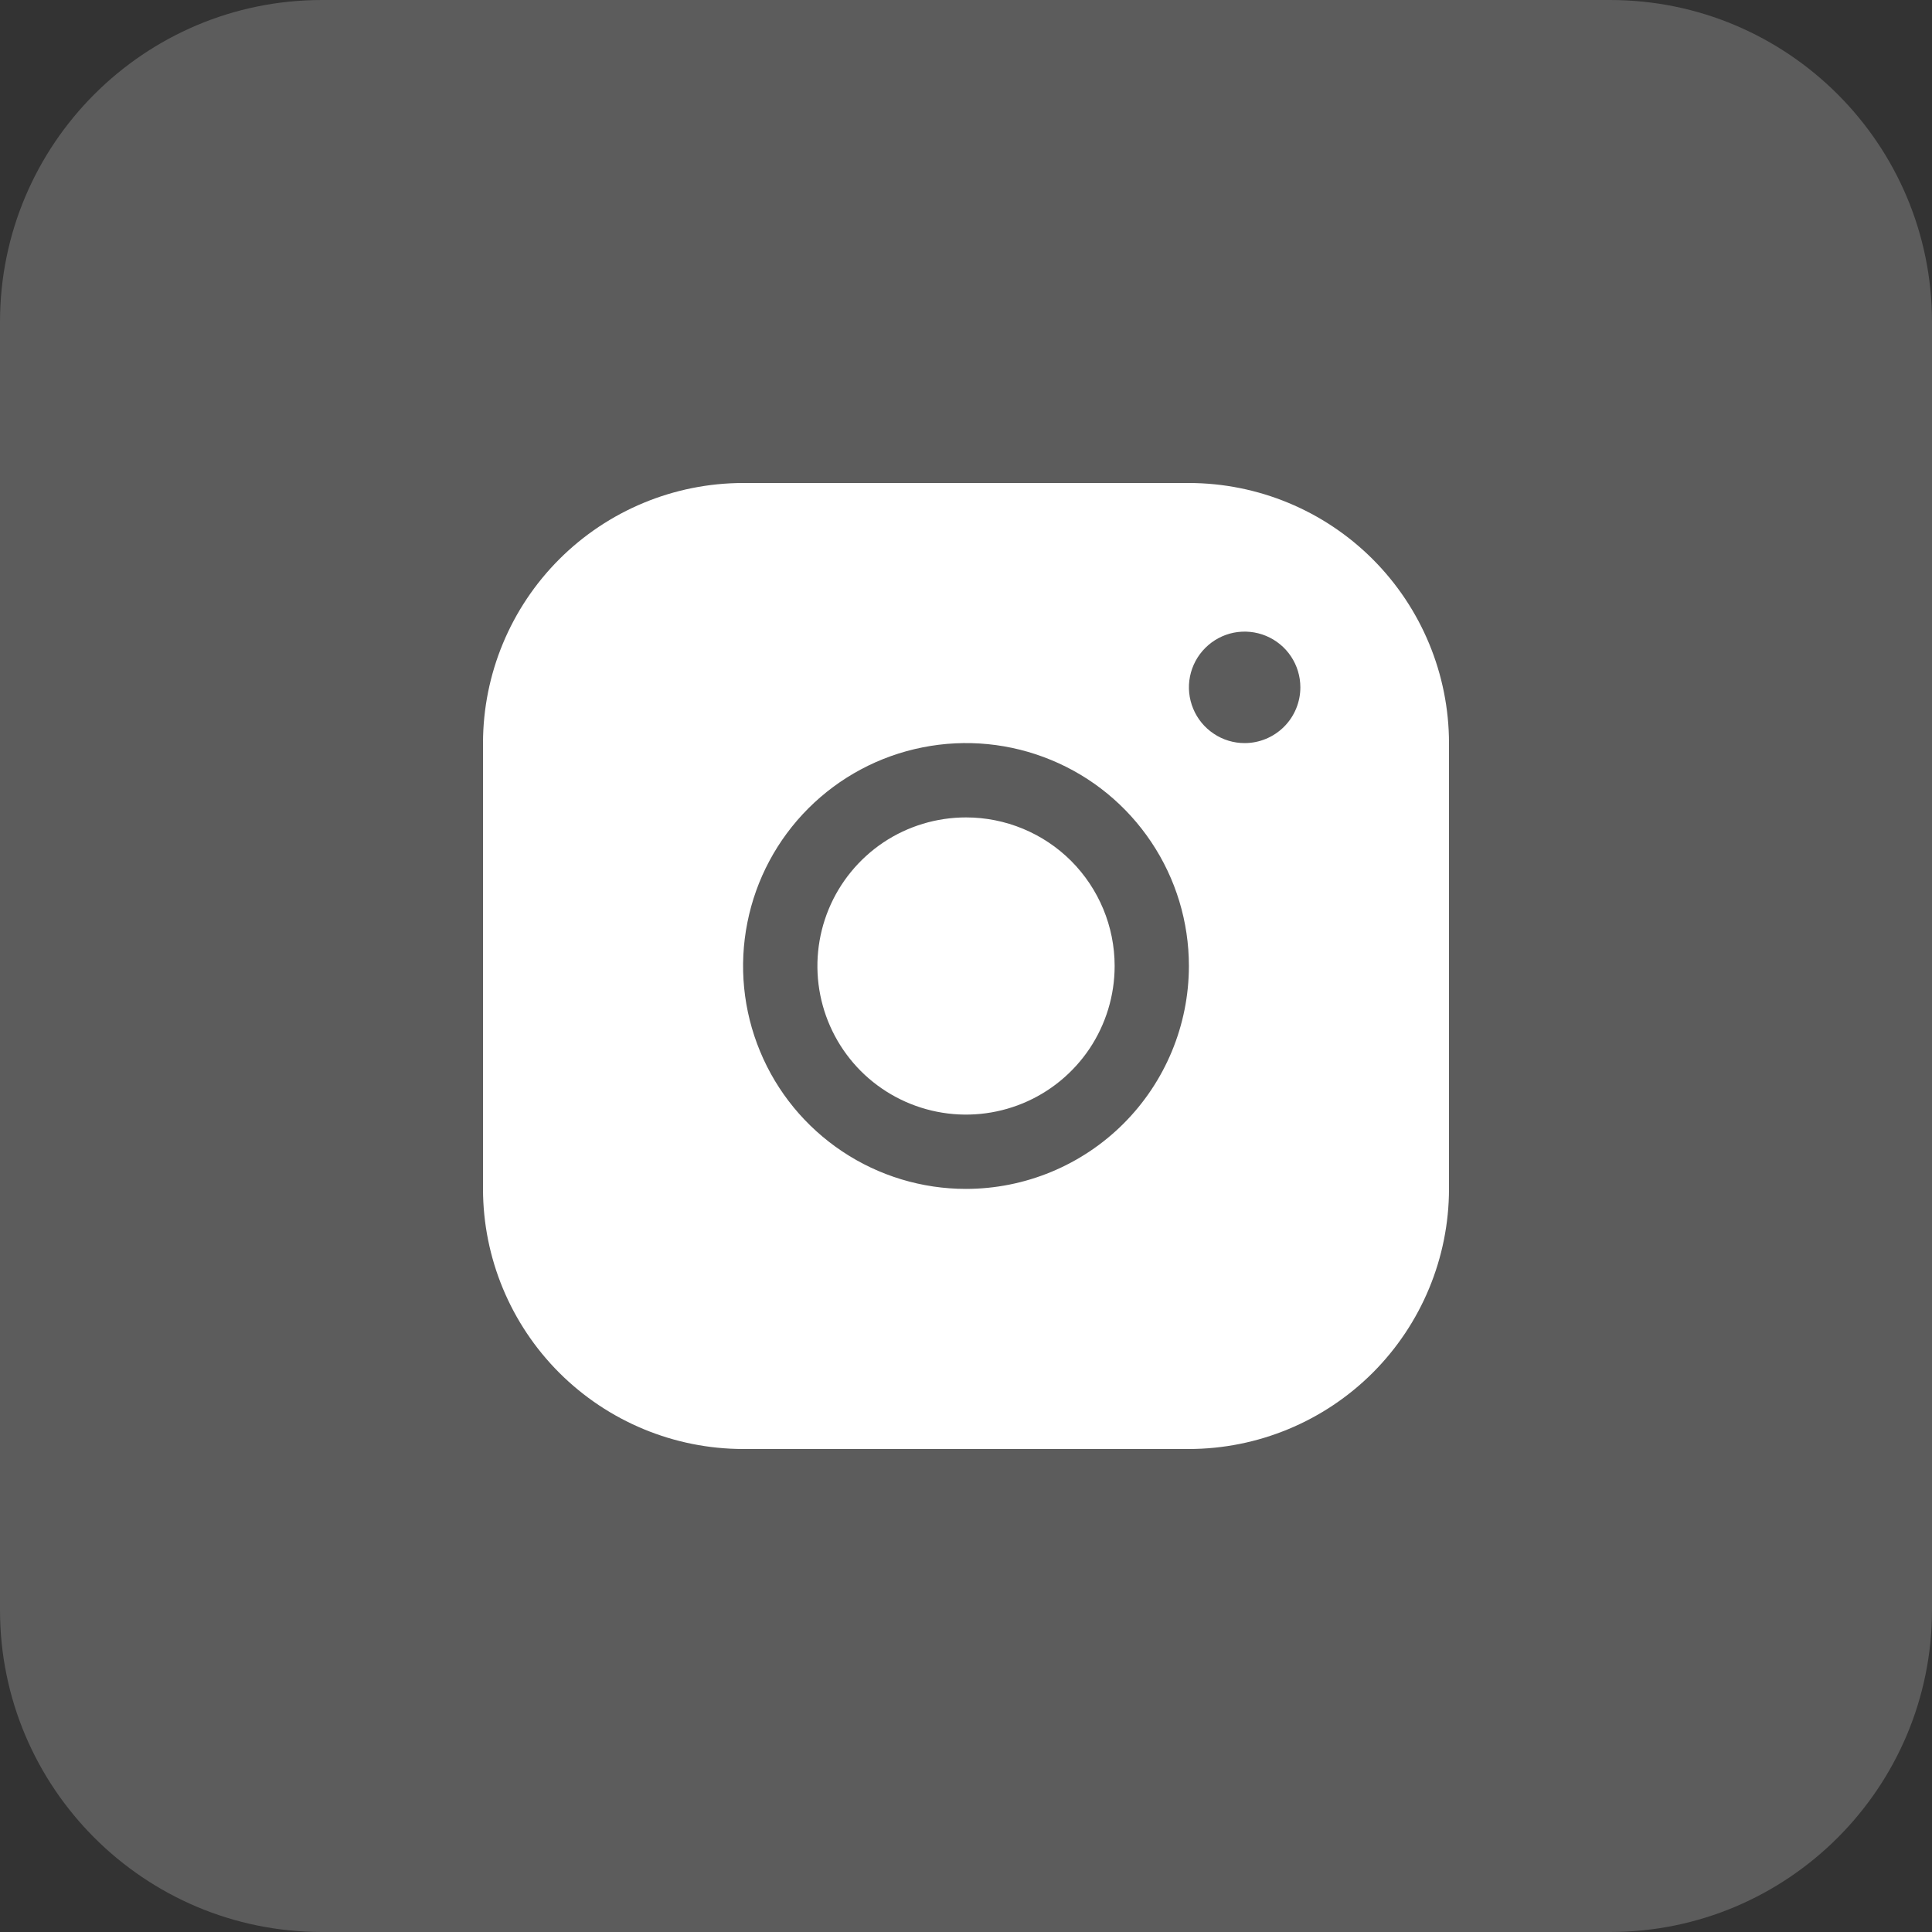
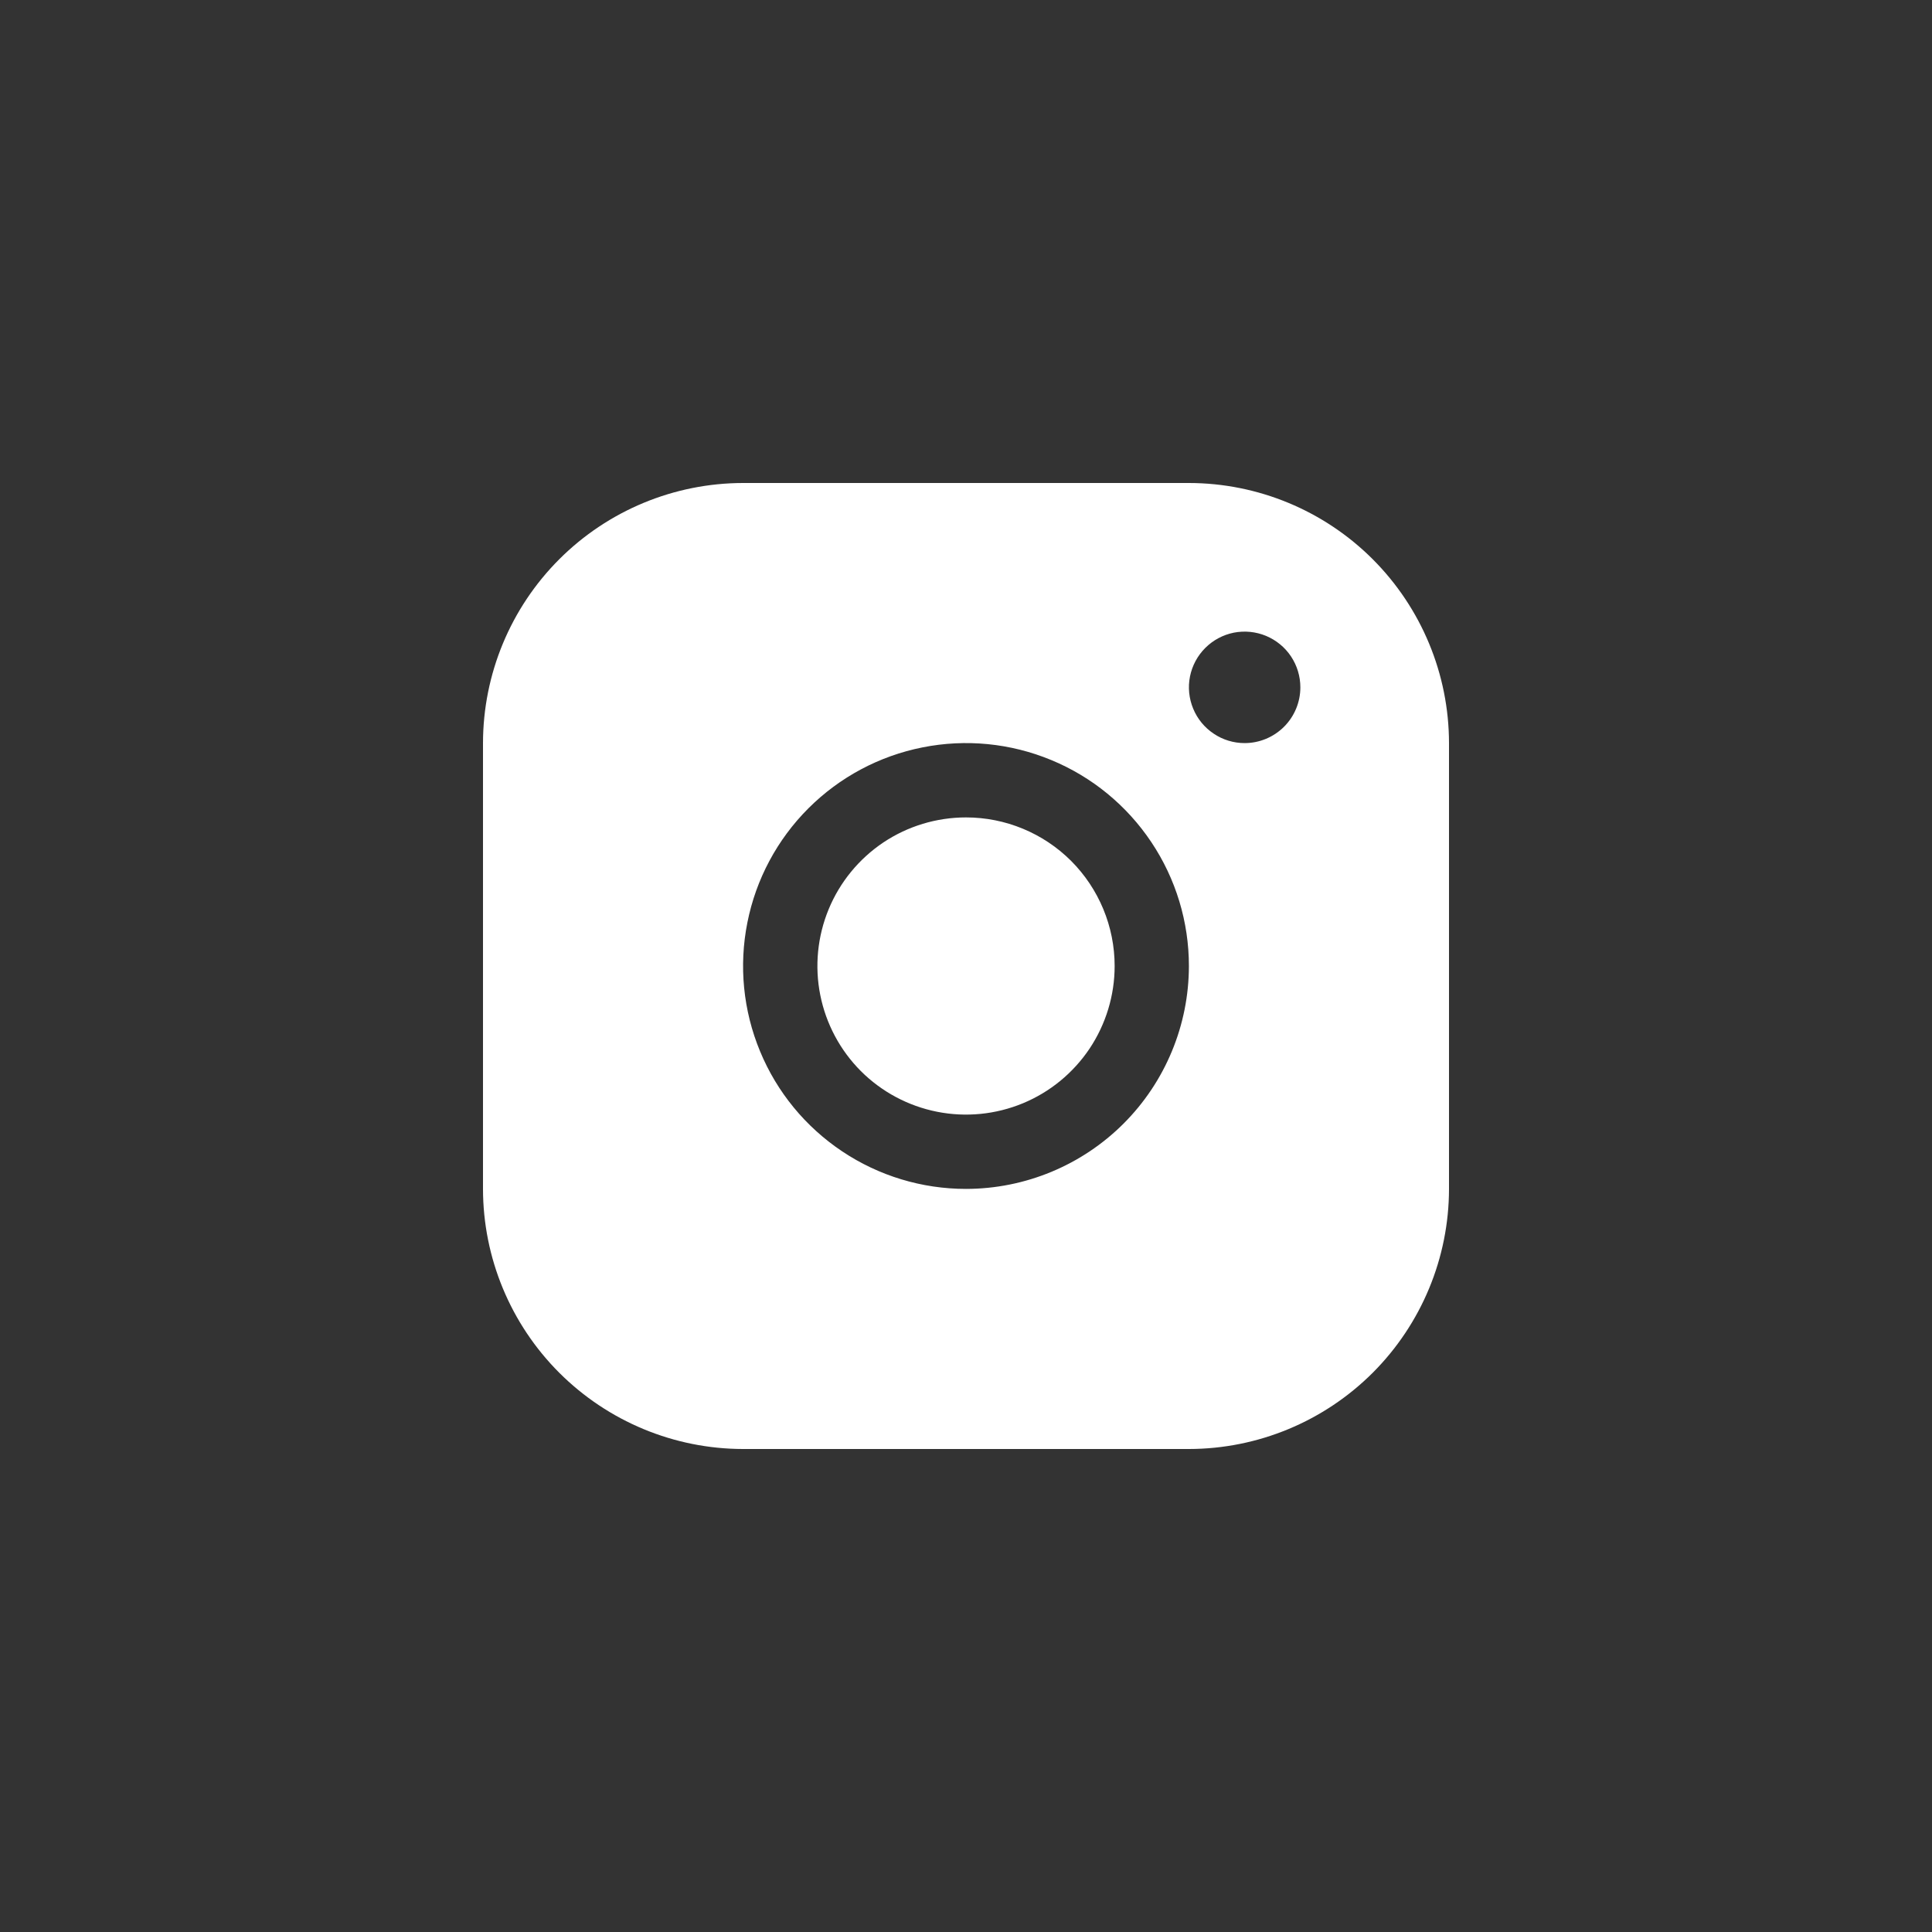
<svg xmlns="http://www.w3.org/2000/svg" width="32" height="32" viewBox="0 0 32 32" fill="none">
  <rect x="0" y="0" width="32" height="32" fill="#333333" stroke="none" />
-   <path d="M0 5.333C0 2.388 2.388 0 5.333 0H26.667C29.612 0 32 2.388 32 5.333V26.667C32 29.612 29.612 32 26.667 32H5.333C2.388 32 0 29.612 0 26.667V5.333Z" fill="white" fill-opacity="0.2" />
  <path d="M19.692 8H12.308C11.166 8.001 10.071 8.455 9.263 9.263C8.455 10.071 8.001 11.166 8 12.308V19.692C8.001 20.834 8.455 21.929 9.263 22.737C10.071 23.544 11.166 23.999 12.308 24H19.692C20.834 23.999 21.929 23.544 22.737 22.737C23.544 21.929 23.999 20.834 24 19.692V12.308C23.999 11.166 23.544 10.071 22.737 9.263C21.929 8.455 20.834 8.001 19.692 8ZM16 19.692C15.27 19.692 14.556 19.476 13.949 19.07C13.341 18.664 12.868 18.088 12.589 17.413C12.309 16.738 12.236 15.996 12.379 15.28C12.521 14.563 12.873 13.905 13.389 13.389C13.905 12.873 14.563 12.521 15.28 12.379C15.996 12.236 16.738 12.309 17.413 12.589C18.088 12.868 18.664 13.341 19.07 13.949C19.476 14.556 19.692 15.27 19.692 16C19.691 16.979 19.302 17.918 18.61 18.61C17.918 19.302 16.979 19.691 16 19.692ZM20.615 12.308C20.433 12.308 20.254 12.254 20.103 12.152C19.951 12.051 19.832 11.906 19.763 11.738C19.693 11.569 19.674 11.384 19.71 11.204C19.746 11.025 19.834 10.861 19.963 10.732C20.092 10.603 20.256 10.515 20.435 10.479C20.614 10.444 20.8 10.462 20.969 10.532C21.137 10.602 21.282 10.72 21.383 10.872C21.484 11.024 21.538 11.202 21.538 11.385C21.538 11.629 21.441 11.864 21.268 12.037C21.095 12.21 20.86 12.308 20.615 12.308ZM18.462 16C18.462 16.487 18.317 16.963 18.047 17.368C17.776 17.772 17.392 18.088 16.942 18.274C16.492 18.46 15.997 18.509 15.52 18.414C15.042 18.319 14.604 18.085 14.259 17.741C13.915 17.396 13.681 16.958 13.586 16.48C13.491 16.003 13.54 15.508 13.726 15.058C13.912 14.608 14.228 14.224 14.632 13.953C15.037 13.683 15.513 13.539 16 13.539C16.653 13.539 17.279 13.798 17.741 14.259C18.202 14.721 18.462 15.347 18.462 16Z" fill="white" />
</svg>